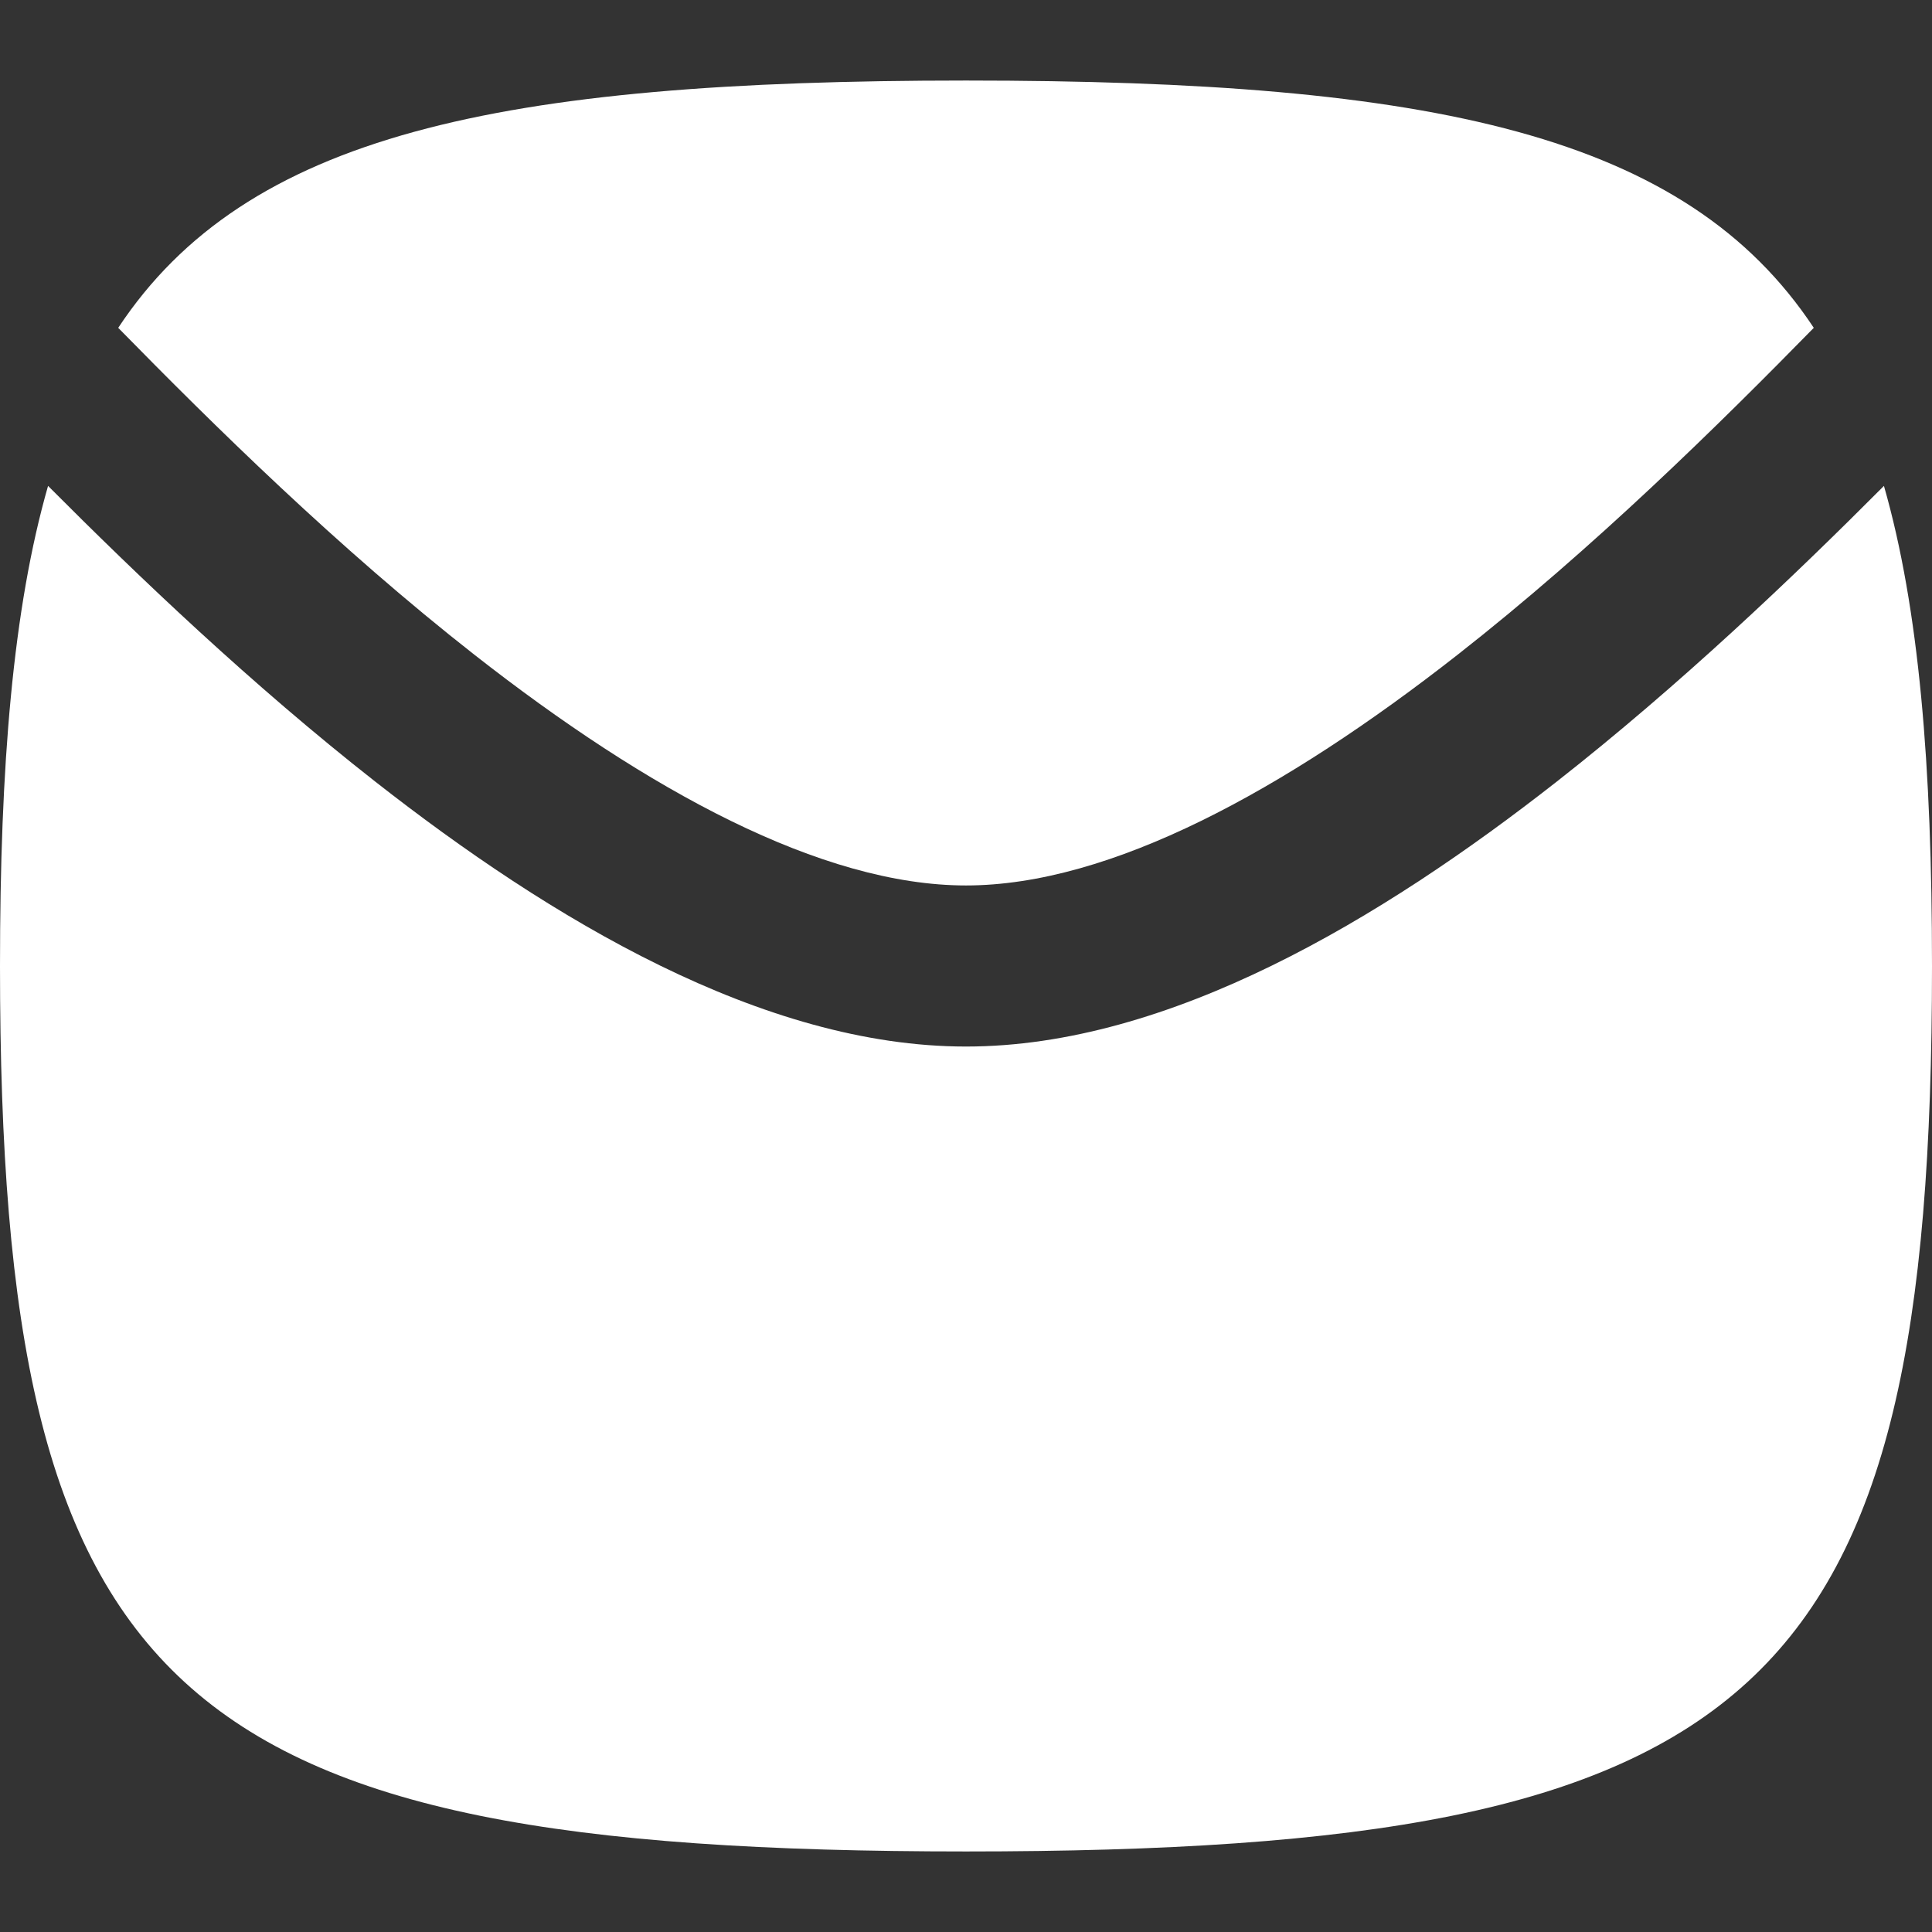
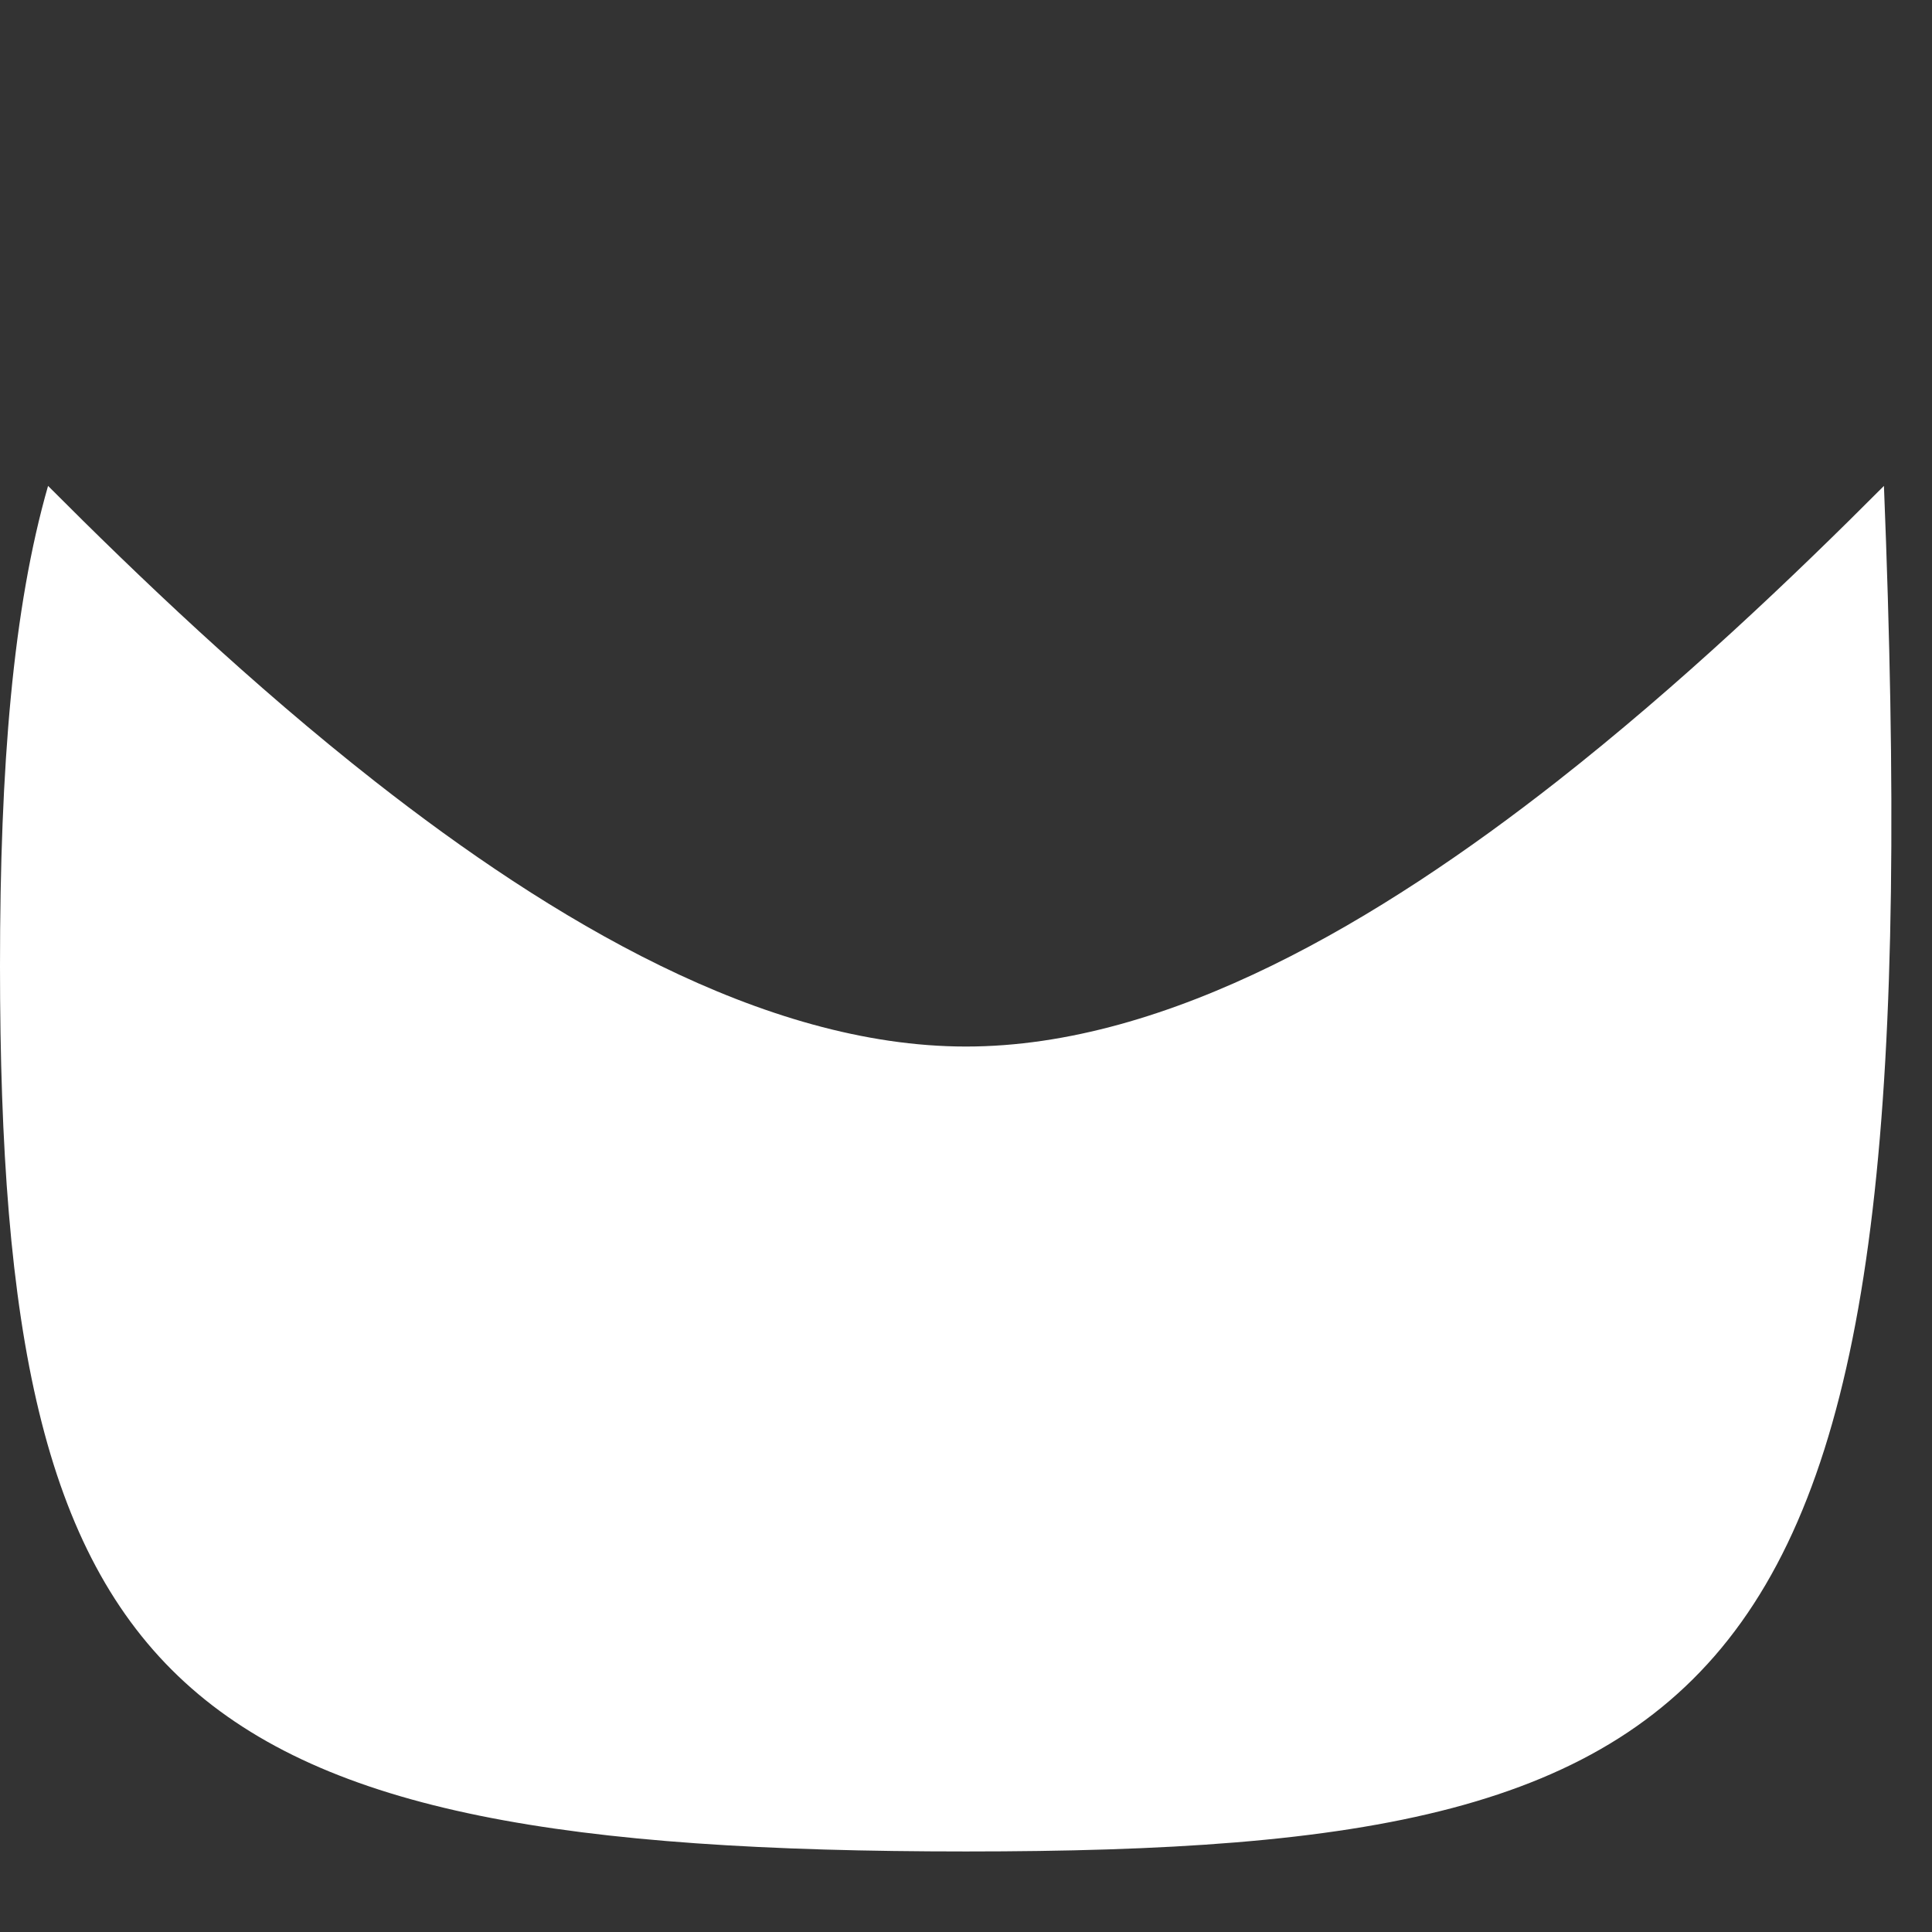
<svg xmlns="http://www.w3.org/2000/svg" width="16" height="16" viewBox="0 0 16 16" fill="none">
  <rect x="0" y="0" width="16" height="16" fill="#333333" stroke="none" />
  <g clip-path="url(#clip0_2601_258)">
-     <path d="M8 15.333C1.412 15.333 0 14.039 0 8C0 6.34 0.107 5.039 0.398 4.024C1.144 4.773 2.086 5.672 3.109 6.474C4.559 7.61 6.316 8.667 8 8.667C9.684 8.667 11.441 7.61 12.891 6.474C13.914 5.672 14.856 4.773 15.602 4.024C15.893 5.039 16 6.34 16 8C16 14.039 14.588 15.333 8 15.333Z" fill="white" />
-     <path d="M15.021 2.715C14.24 3.512 13.204 4.535 12.069 5.424C10.639 6.544 9.196 7.333 8 7.333C6.804 7.333 5.361 6.544 3.931 5.424C2.796 4.535 1.76 3.512 0.979 2.715C2.038 1.115 4.122 0.667 8 0.667C11.878 0.667 13.962 1.115 15.021 2.715Z" fill="white" />
+     <path d="M8 15.333C1.412 15.333 0 14.039 0 8C0 6.34 0.107 5.039 0.398 4.024C1.144 4.773 2.086 5.672 3.109 6.474C4.559 7.61 6.316 8.667 8 8.667C9.684 8.667 11.441 7.61 12.891 6.474C13.914 5.672 14.856 4.773 15.602 4.024C16 14.039 14.588 15.333 8 15.333Z" fill="white" />
  </g>
  <defs>
    <clipPath id="clip0_2601_258">
      <rect width="16" height="16" fill="white" />
    </clipPath>
  </defs>
</svg>